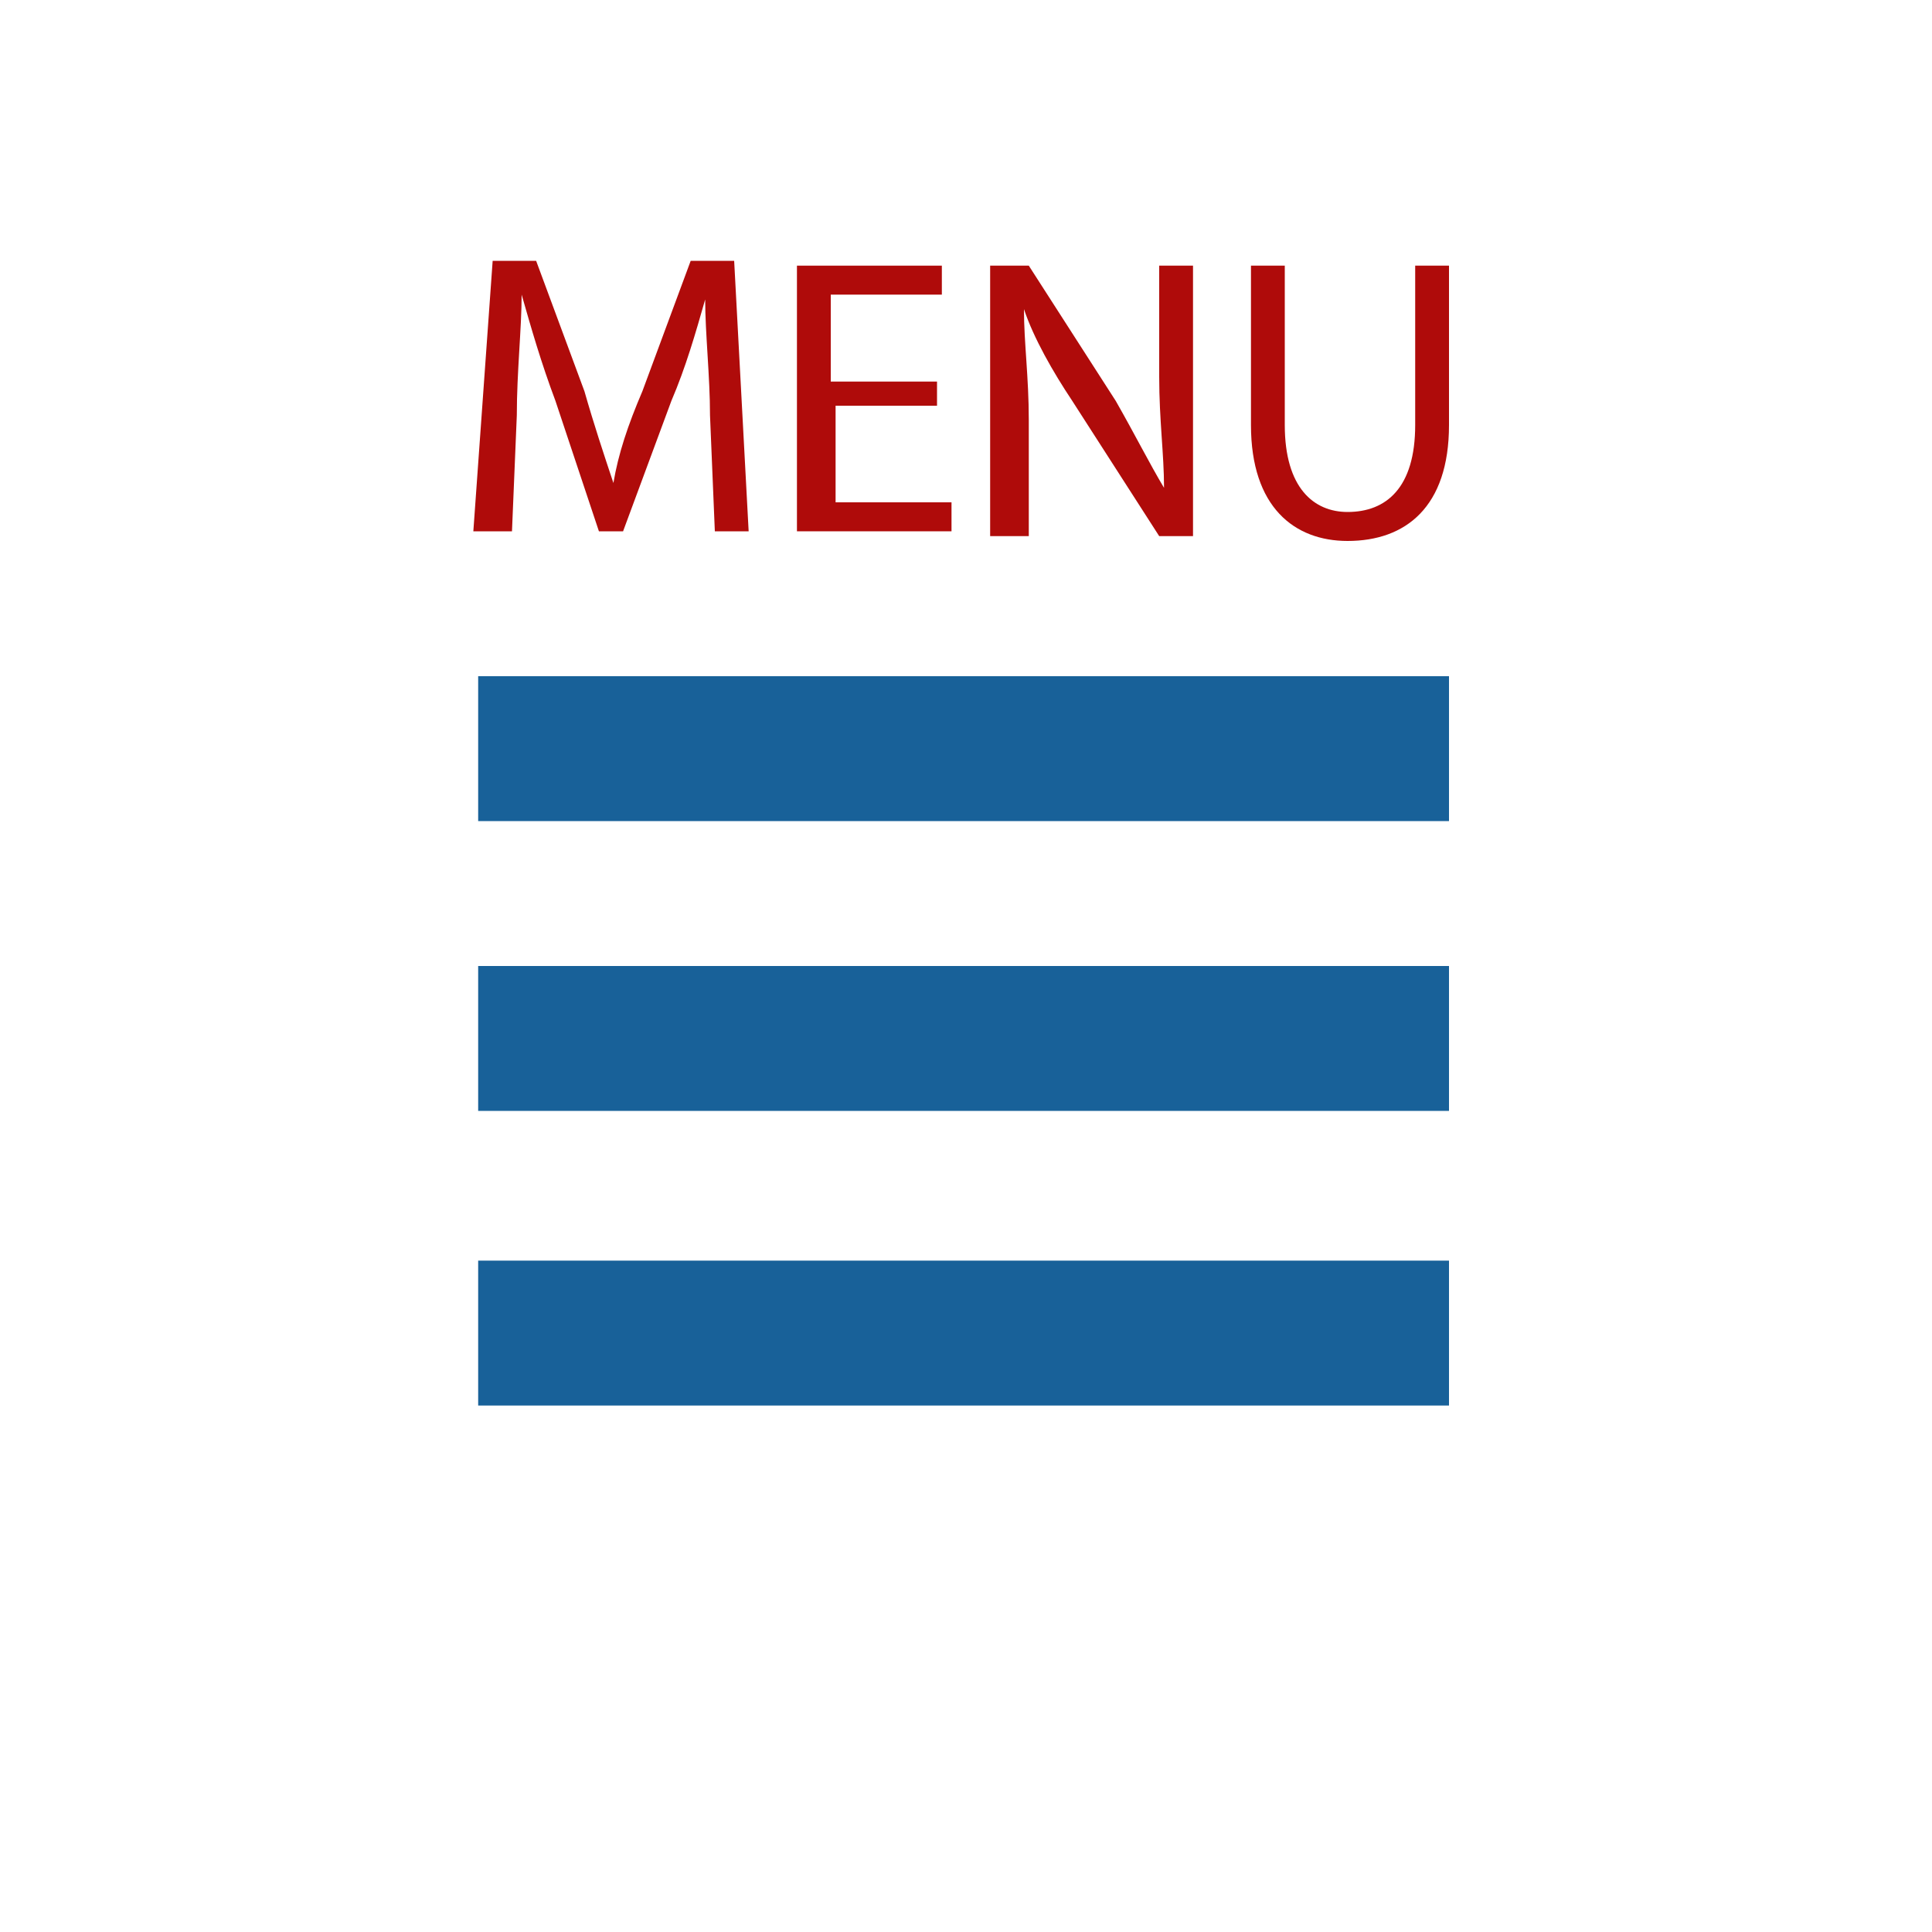
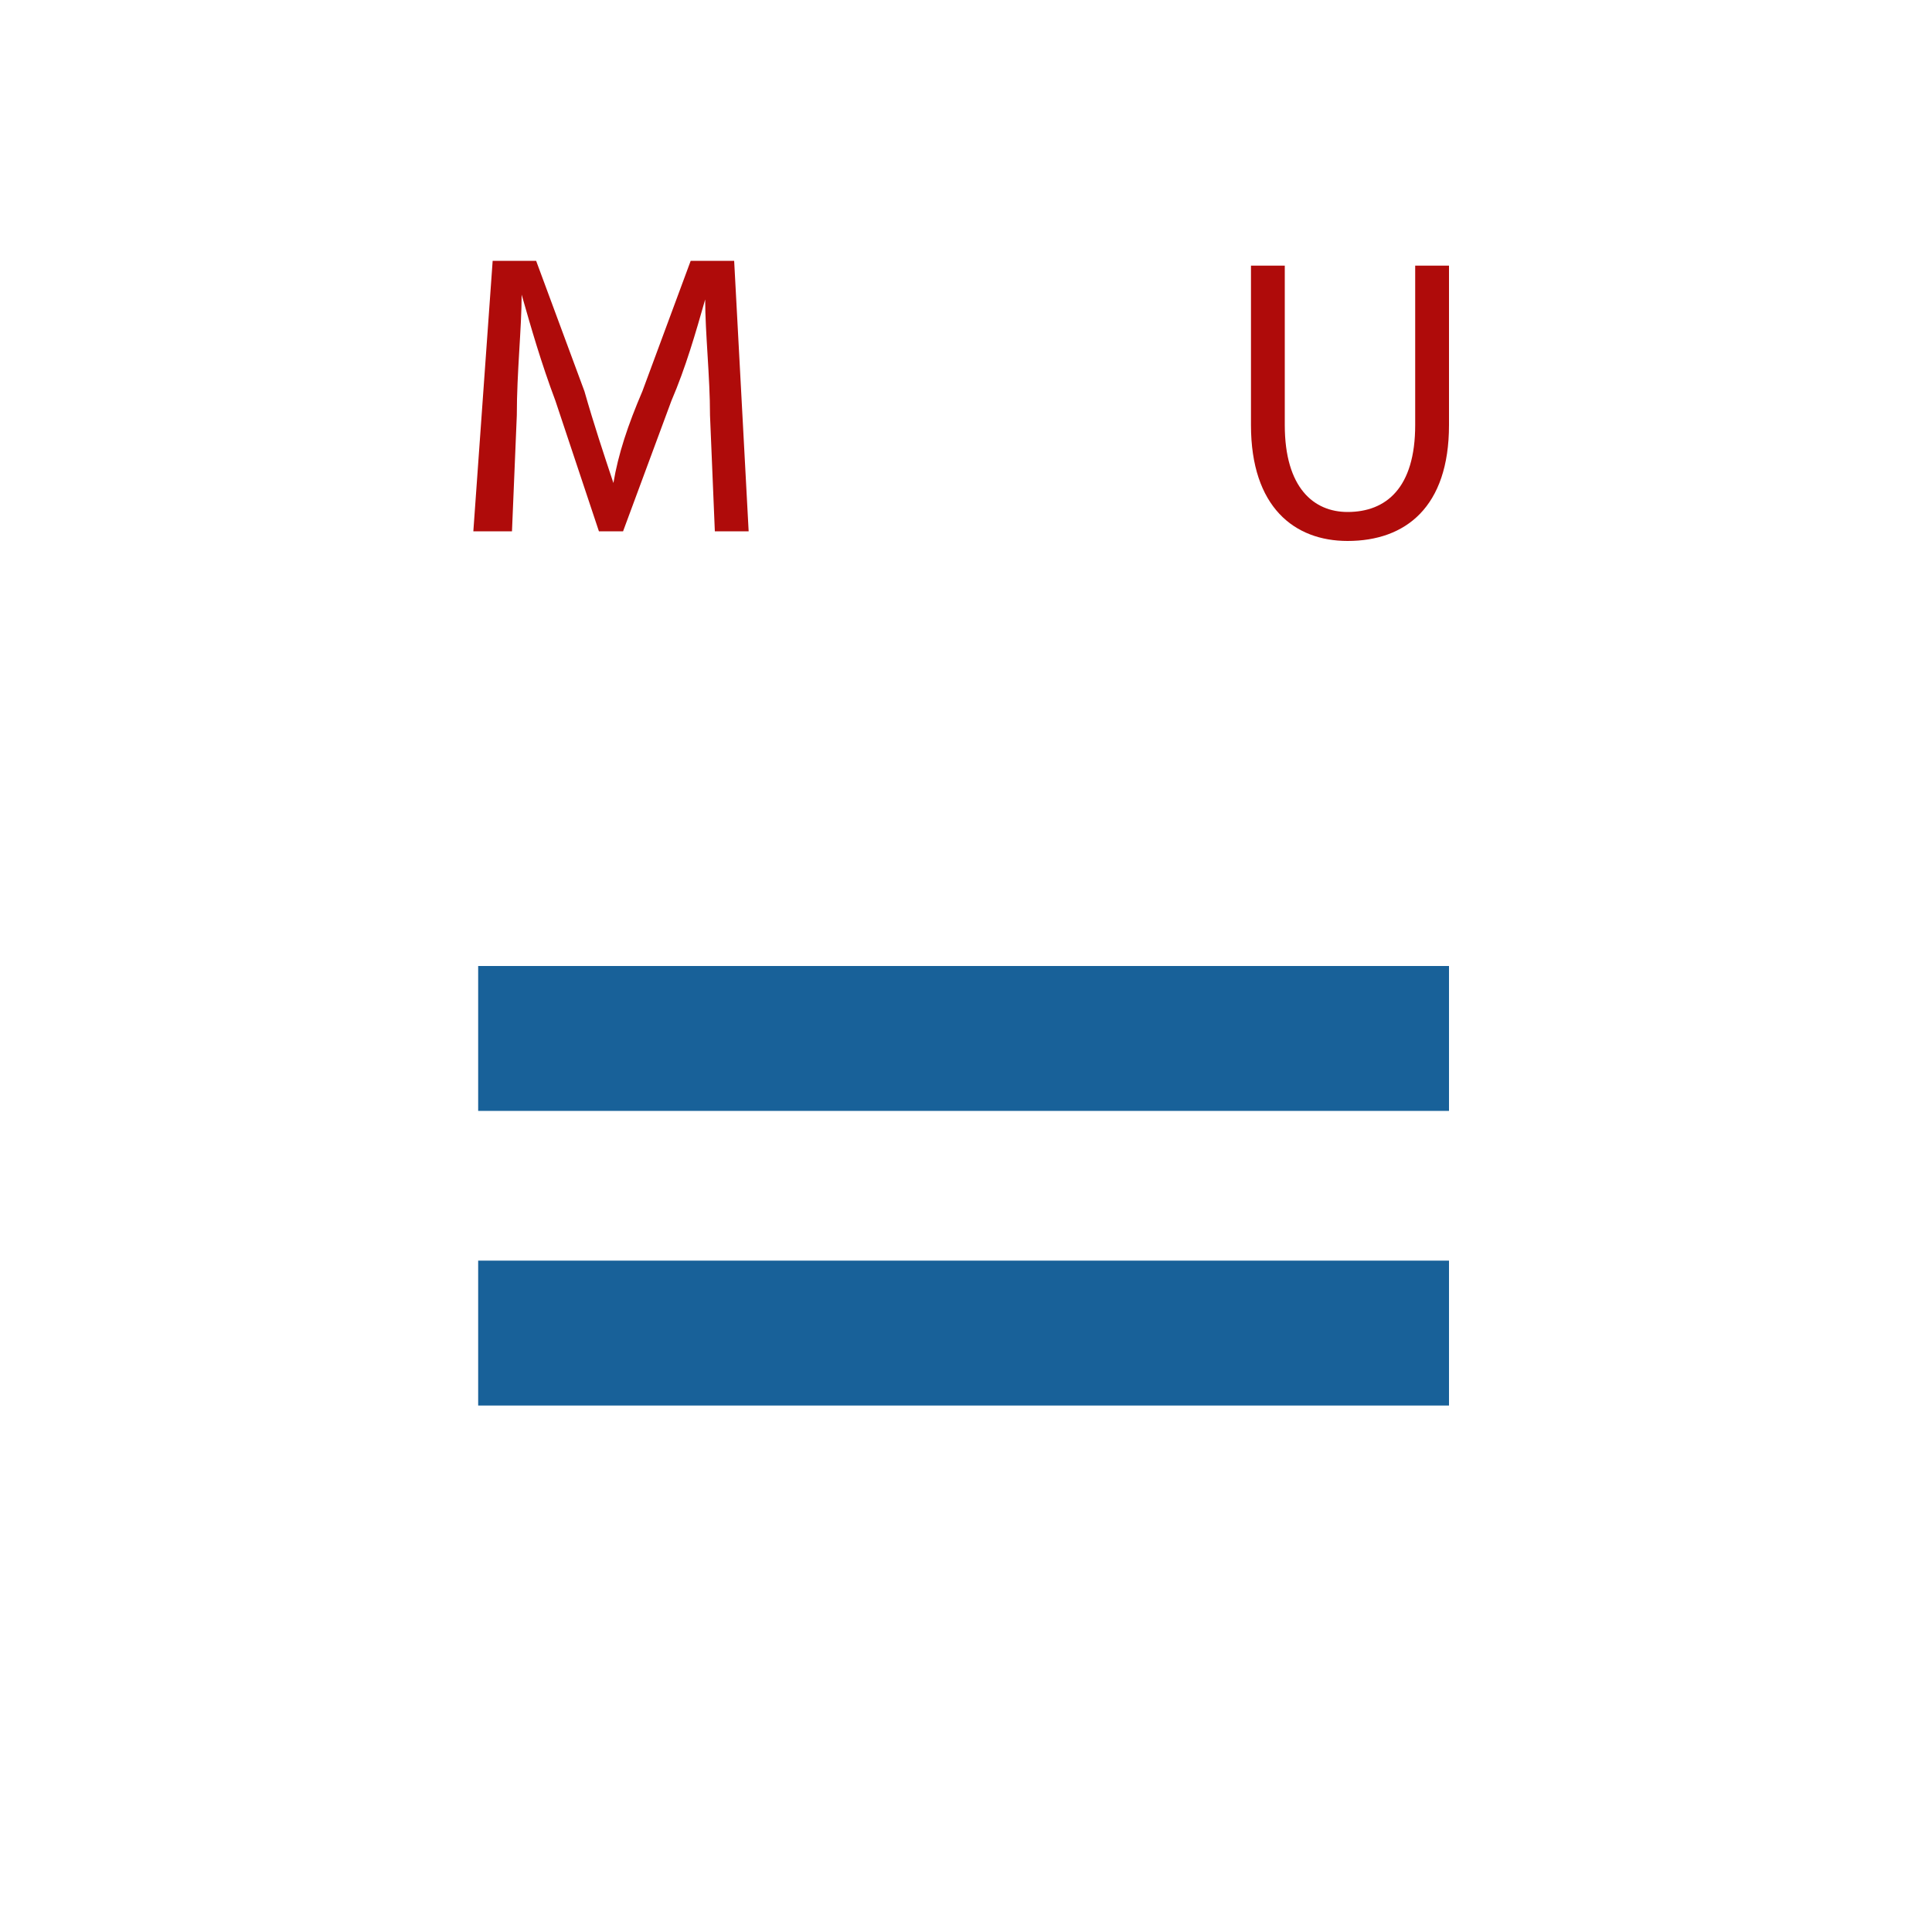
<svg xmlns="http://www.w3.org/2000/svg" version="1.1" id="Camada_1" x="0px" y="0px" viewBox="0 0 40 40" enable-background="new 0 0 40 40" xml:space="preserve">
  <g id="Camada_1">
    <g>
      <g>
        <g>
          <g>
-             <path fill="#186199" d="M9.9,14H30v3H9.9V14z" />
-           </g>
+             </g>
        </g>
      </g>
      <g>
        <g>
          <g>
            <path fill="#186199" d="M9.9,20H30v3H9.9V20z" />
          </g>
        </g>
      </g>
      <g>
        <g>
          <g>
            <path fill="#186199" d="M9.9,26.1H30v3H9.9V26.1z" />
          </g>
        </g>
      </g>
      <g>
        <g>
          <path fill="#AF0B0A" d="M14.7,8.6c0-0.8-0.1-1.7-0.1-2.4l0,0c-0.2,0.7-0.4,1.4-0.7,2.1l-1,2.7h-0.5l-0.9-2.7      c-0.3-0.8-0.5-1.5-0.7-2.2l0,0c0,0.7-0.1,1.6-0.1,2.5L10.6,11H9.8l0.4-5.6h0.9l1,2.7c0.2,0.7,0.4,1.3,0.6,1.9l0,0      c0.1-0.6,0.3-1.2,0.6-1.9l1-2.7h0.9l0.3,5.6h-0.7L14.7,8.6z" />
-           <path fill="#AF0B0A" d="M19.5,8.4h-2.2v2h2.4V11h-3.2V5.5h3v0.6h-2.3v1.8h2.2v0.5H19.5z" />
-           <path fill="#AF0B0A" d="M20.5,11.1V5.5h0.8l1.8,2.8c0.4,0.7,0.7,1.3,1,1.8l0,0c0-0.7-0.1-1.4-0.1-2.3V5.5h0.7v5.6H24l-1.8-2.8      c-0.4-0.6-0.8-1.3-1-1.9l0,0c0,0.7,0.1,1.4,0.1,2.3v2.4H20.5z" />
          <path fill="#AF0B0A" d="M26.6,5.5v3.3c0,1.3,0.6,1.8,1.3,1.8c0.8,0,1.4-0.5,1.4-1.8V5.5H30v3.3c0,1.7-0.9,2.4-2.1,2.4      c-1.1,0-2-0.7-2-2.4V5.5H26.6z" />
        </g>
      </g>
    </g>
  </g>
</svg>